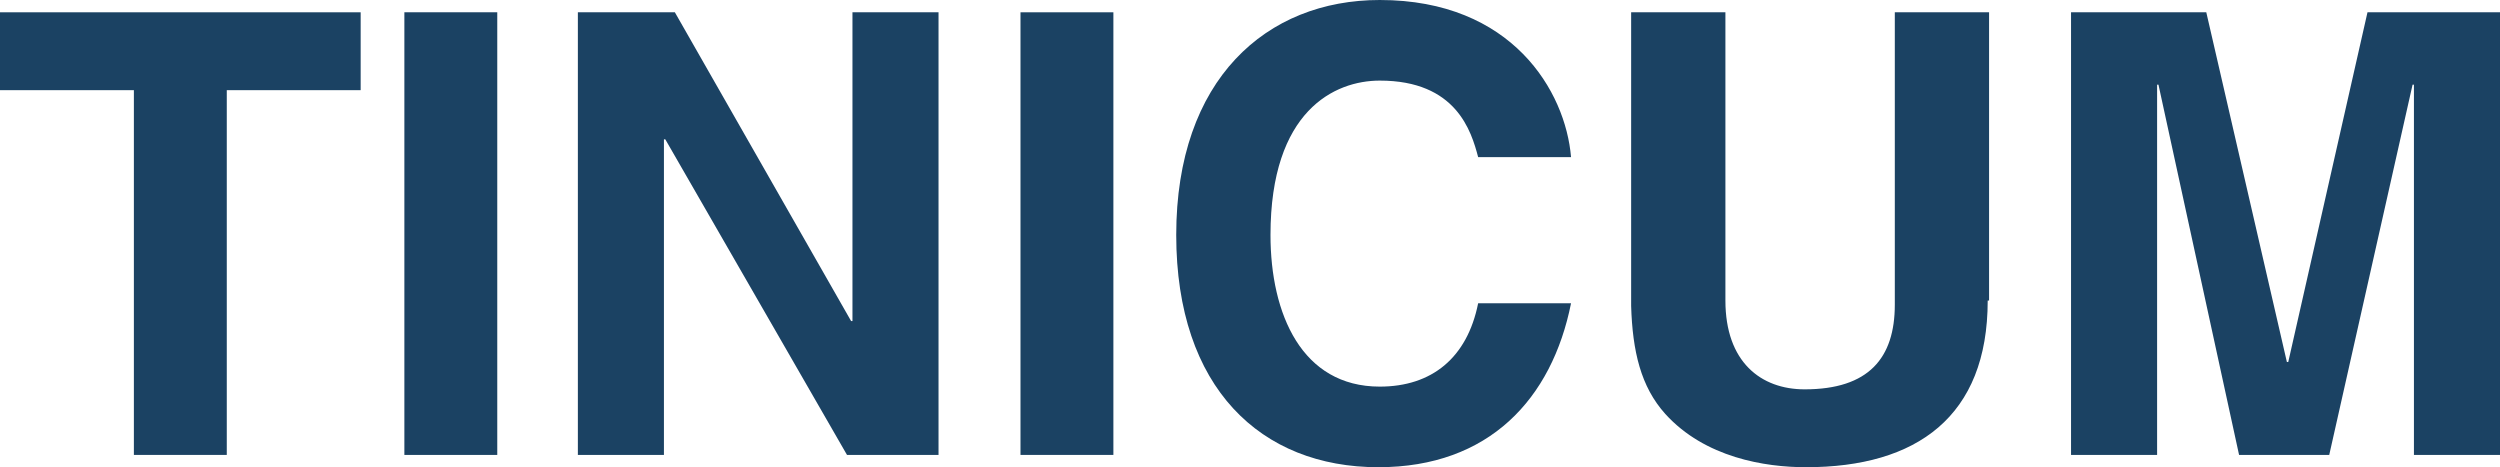
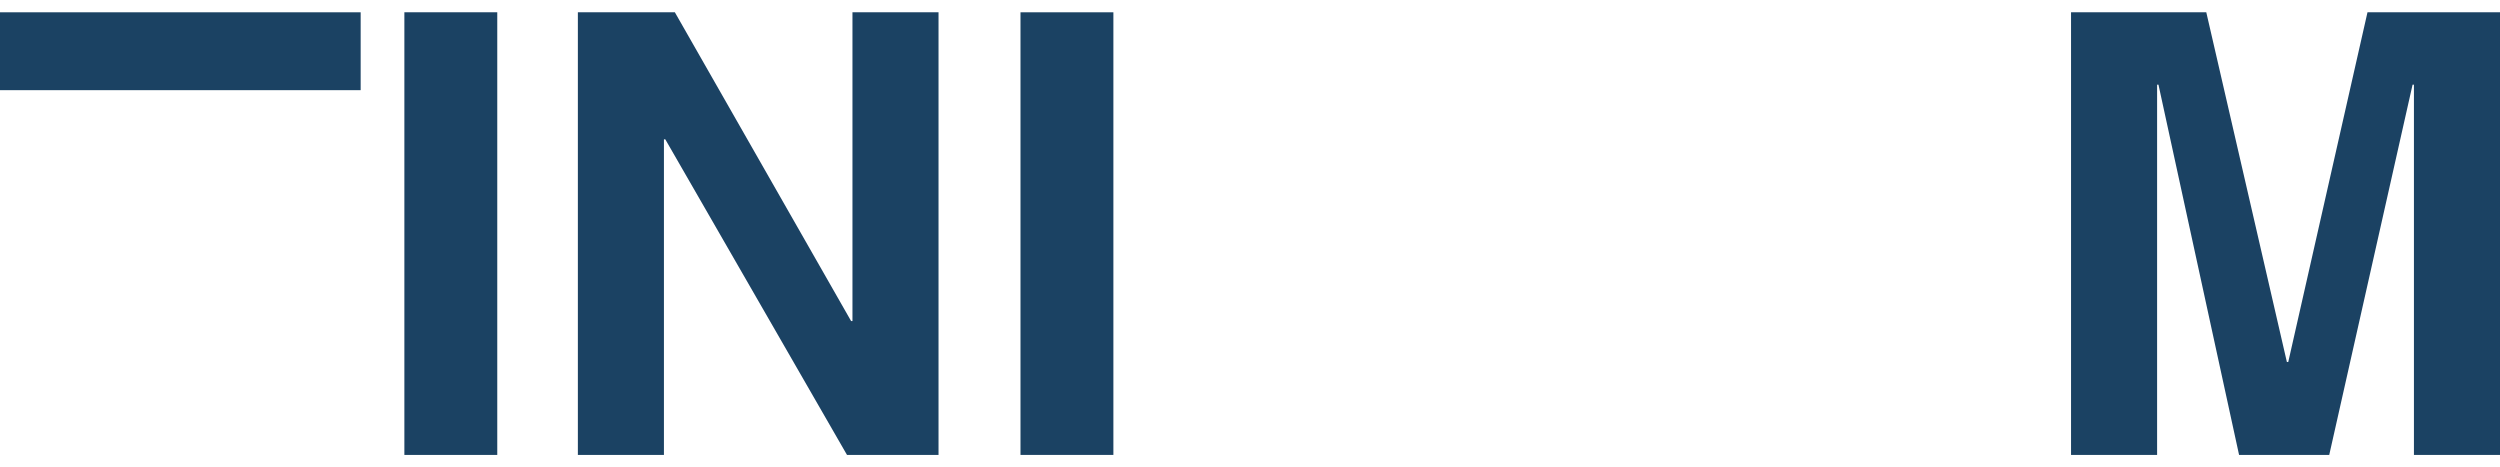
<svg xmlns="http://www.w3.org/2000/svg" xml:space="preserve" style="enable-background:new 0 0 183 34.2;" viewBox="0 0 183 34.2" y="0px" x="0px" id="Layer_1" version="1.1">
  <style type="text/css">
	.st0{fill:#1B4263;}
</style>
  <g>
-     <path d="M16.6,33.3H9.8V6.6H0V0.9h26.4v5.7h-9.8V33.3z" class="st0" />
+     <path d="M16.6,33.3V6.6H0V0.9h26.4v5.7h-9.8V33.3z" class="st0" />
    <path d="M36.4,33.3h-6.8V0.9h6.8V33.3z" class="st0" />
    <path d="M62.4,0.9h6.3v32.4H62L48.7,10.2h-0.1v23.1h-6.3V0.9h7.1l12.9,22.6h0.1V0.9z" class="st0" />
    <path d="M81.5,33.3h-6.8V0.9h6.8V33.3z" class="st0" />
-     <path d="M108.2,11.5c-0.5-1.9-1.6-5.6-7.2-5.6c-3.3,0-8,2.2-8,11.3c0,5.8,2.3,11.1,8,11.1c3.8,0,6.4-2.1,7.2-6.1h6.8   c-1.4,7-6,12-14.1,12c-8.6,0-14.8-5.8-14.8-17C86.1,5.8,92.7,0,101,0c9.7,0,13.6,6.7,14,11.5H108.2z" class="st0" />
-     <path d="M145.5,22c0,8.5-5.2,12.2-13.3,12.2c-3,0-7.4-0.7-10.3-3.9c-1.8-2-2.4-4.6-2.5-7.9V0.9h6.9v21.1   c0,4.5,2.6,6.5,5.8,6.5c4.7,0,6.6-2.3,6.6-6.2V0.9h6.9V22z" class="st0" />
    <path d="M183,33.3h-6.3V6.2h-0.1l-6.1,27.1h-6.6L158,6.2h-0.1v27.1h-6.3V0.9h9.9l5.9,25.6h0.1l5.8-25.6h9.8V33.3z" class="st0" />
  </g>
</svg>